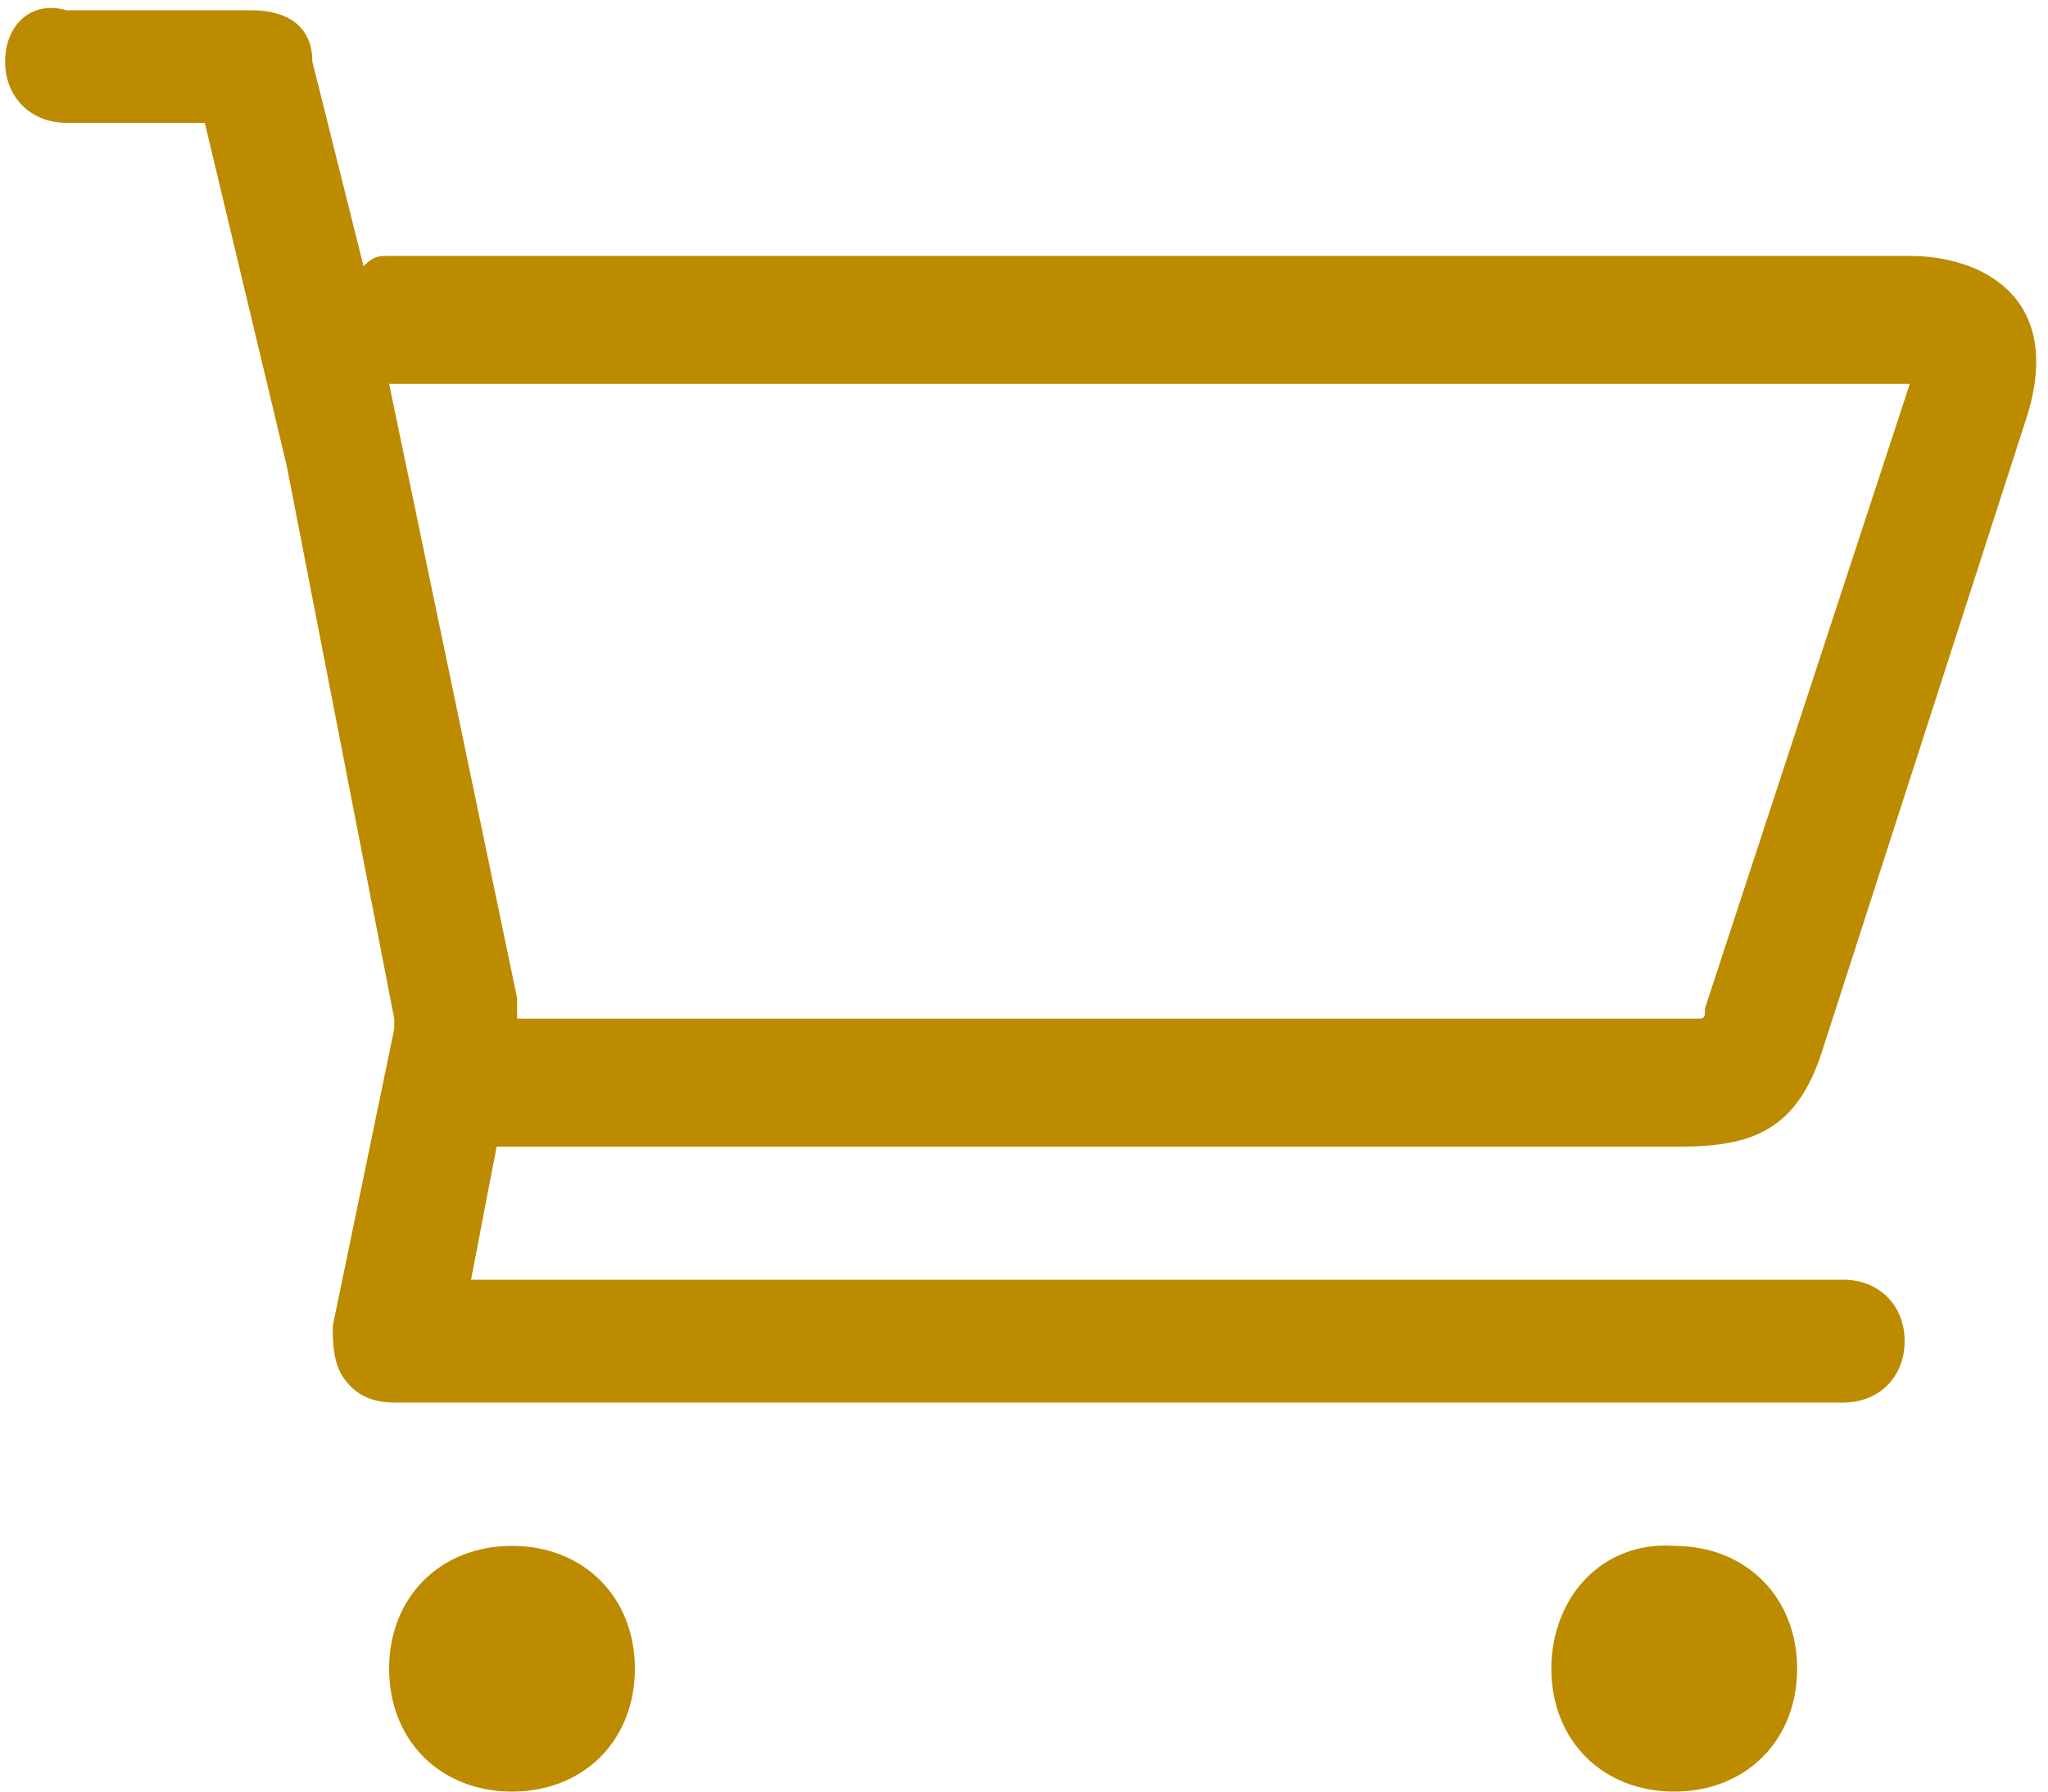
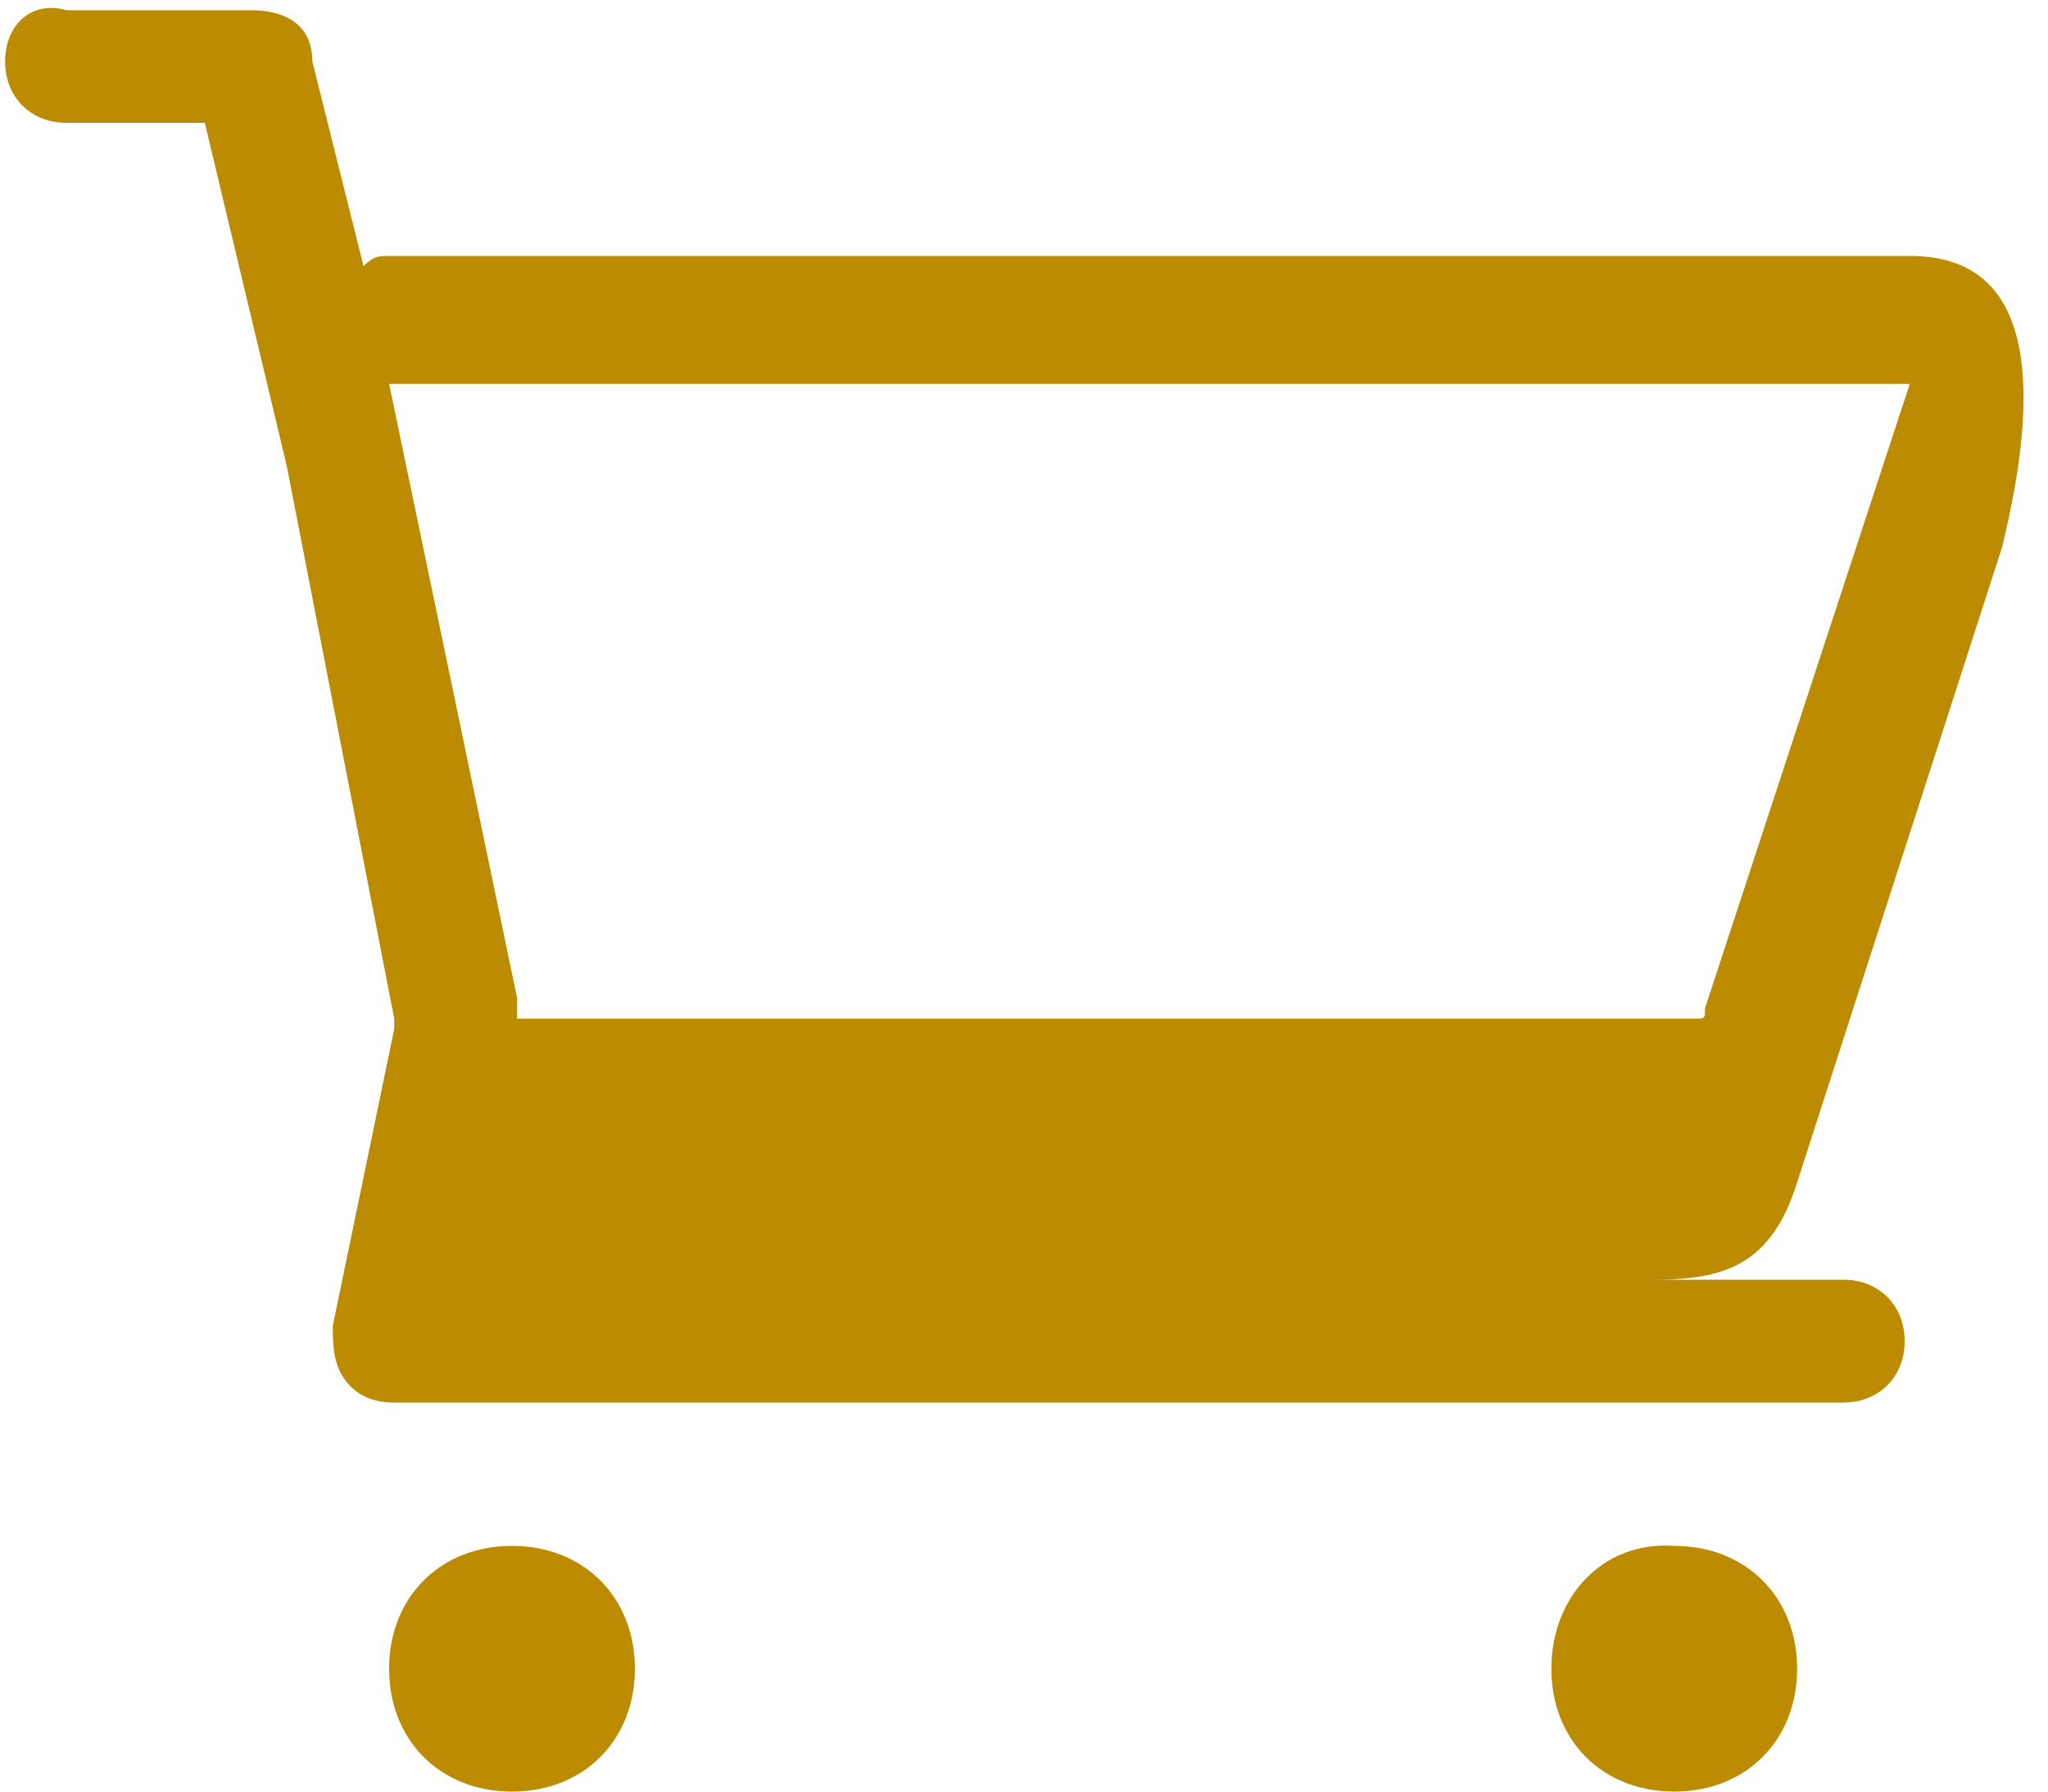
<svg xmlns="http://www.w3.org/2000/svg" version="1.1" id="Layer_1" x="0px" y="0px" viewBox="0 0 40 35" style="enable-background:new 0 0 40 35;" xml:space="preserve">
  <style type="text/css">
	.st0{fill:#BC8B00;}
</style>
  <g>
-     <path class="st0" d="M7.6,32.6c0,1.4,1,2.4,2.4,2.4s2.4-1,2.4-2.4c0-1.4-1-2.4-2.4-2.4S7.6,31.2,7.6,32.6z M30.3,32.6   c0,1.4,1,2.4,2.4,2.4s2.4-1,2.4-2.4c0-1.4-1-2.4-2.4-2.4C31.3,30.1,30.3,31.2,30.3,32.6z M0.1,1.2c0,0.7,0.5,1.2,1.2,1.2H4l1.6,6.7   l2.1,10.8c0,0.2,0,0.2,0,0.2l-1.2,5.8c0,0.3,0,0.7,0.2,1s0.5,0.5,1,0.5H36c0.7,0,1.2-0.5,1.2-1.2S36.7,25,36,25H9.2l0.5-2.6   c0.2,0,0.2,0,0.3,0h22.8c1.4,0,2.3-0.3,2.8-1.9l4-12.4C40.3,5.8,38.7,5,37.3,5H7.6C7.4,5,7.3,5,7.1,5.2l-1-4c0-0.7-0.5-1-1.2-1H1.3   C0.6,0,0.1,0.5,0.1,1.2z M7.6,7.5h29.7l-4,12.2c0,0.2,0,0.2-0.2,0.2c0,0-0.2,0-0.3,0H10.1v-0.2v-0.2L7.6,7.5z" />
+     <path class="st0" d="M7.6,32.6c0,1.4,1,2.4,2.4,2.4s2.4-1,2.4-2.4c0-1.4-1-2.4-2.4-2.4S7.6,31.2,7.6,32.6z M30.3,32.6   c0,1.4,1,2.4,2.4,2.4s2.4-1,2.4-2.4c0-1.4-1-2.4-2.4-2.4C31.3,30.1,30.3,31.2,30.3,32.6z M0.1,1.2c0,0.7,0.5,1.2,1.2,1.2H4l1.6,6.7   l2.1,10.8c0,0.2,0,0.2,0,0.2l-1.2,5.8c0,0.3,0,0.7,0.2,1s0.5,0.5,1,0.5H36c0.7,0,1.2-0.5,1.2-1.2S36.7,25,36,25H9.2c0.2,0,0.2,0,0.3,0h22.8c1.4,0,2.3-0.3,2.8-1.9l4-12.4C40.3,5.8,38.7,5,37.3,5H7.6C7.4,5,7.3,5,7.1,5.2l-1-4c0-0.7-0.5-1-1.2-1H1.3   C0.6,0,0.1,0.5,0.1,1.2z M7.6,7.5h29.7l-4,12.2c0,0.2,0,0.2-0.2,0.2c0,0-0.2,0-0.3,0H10.1v-0.2v-0.2L7.6,7.5z" />
  </g>
</svg>